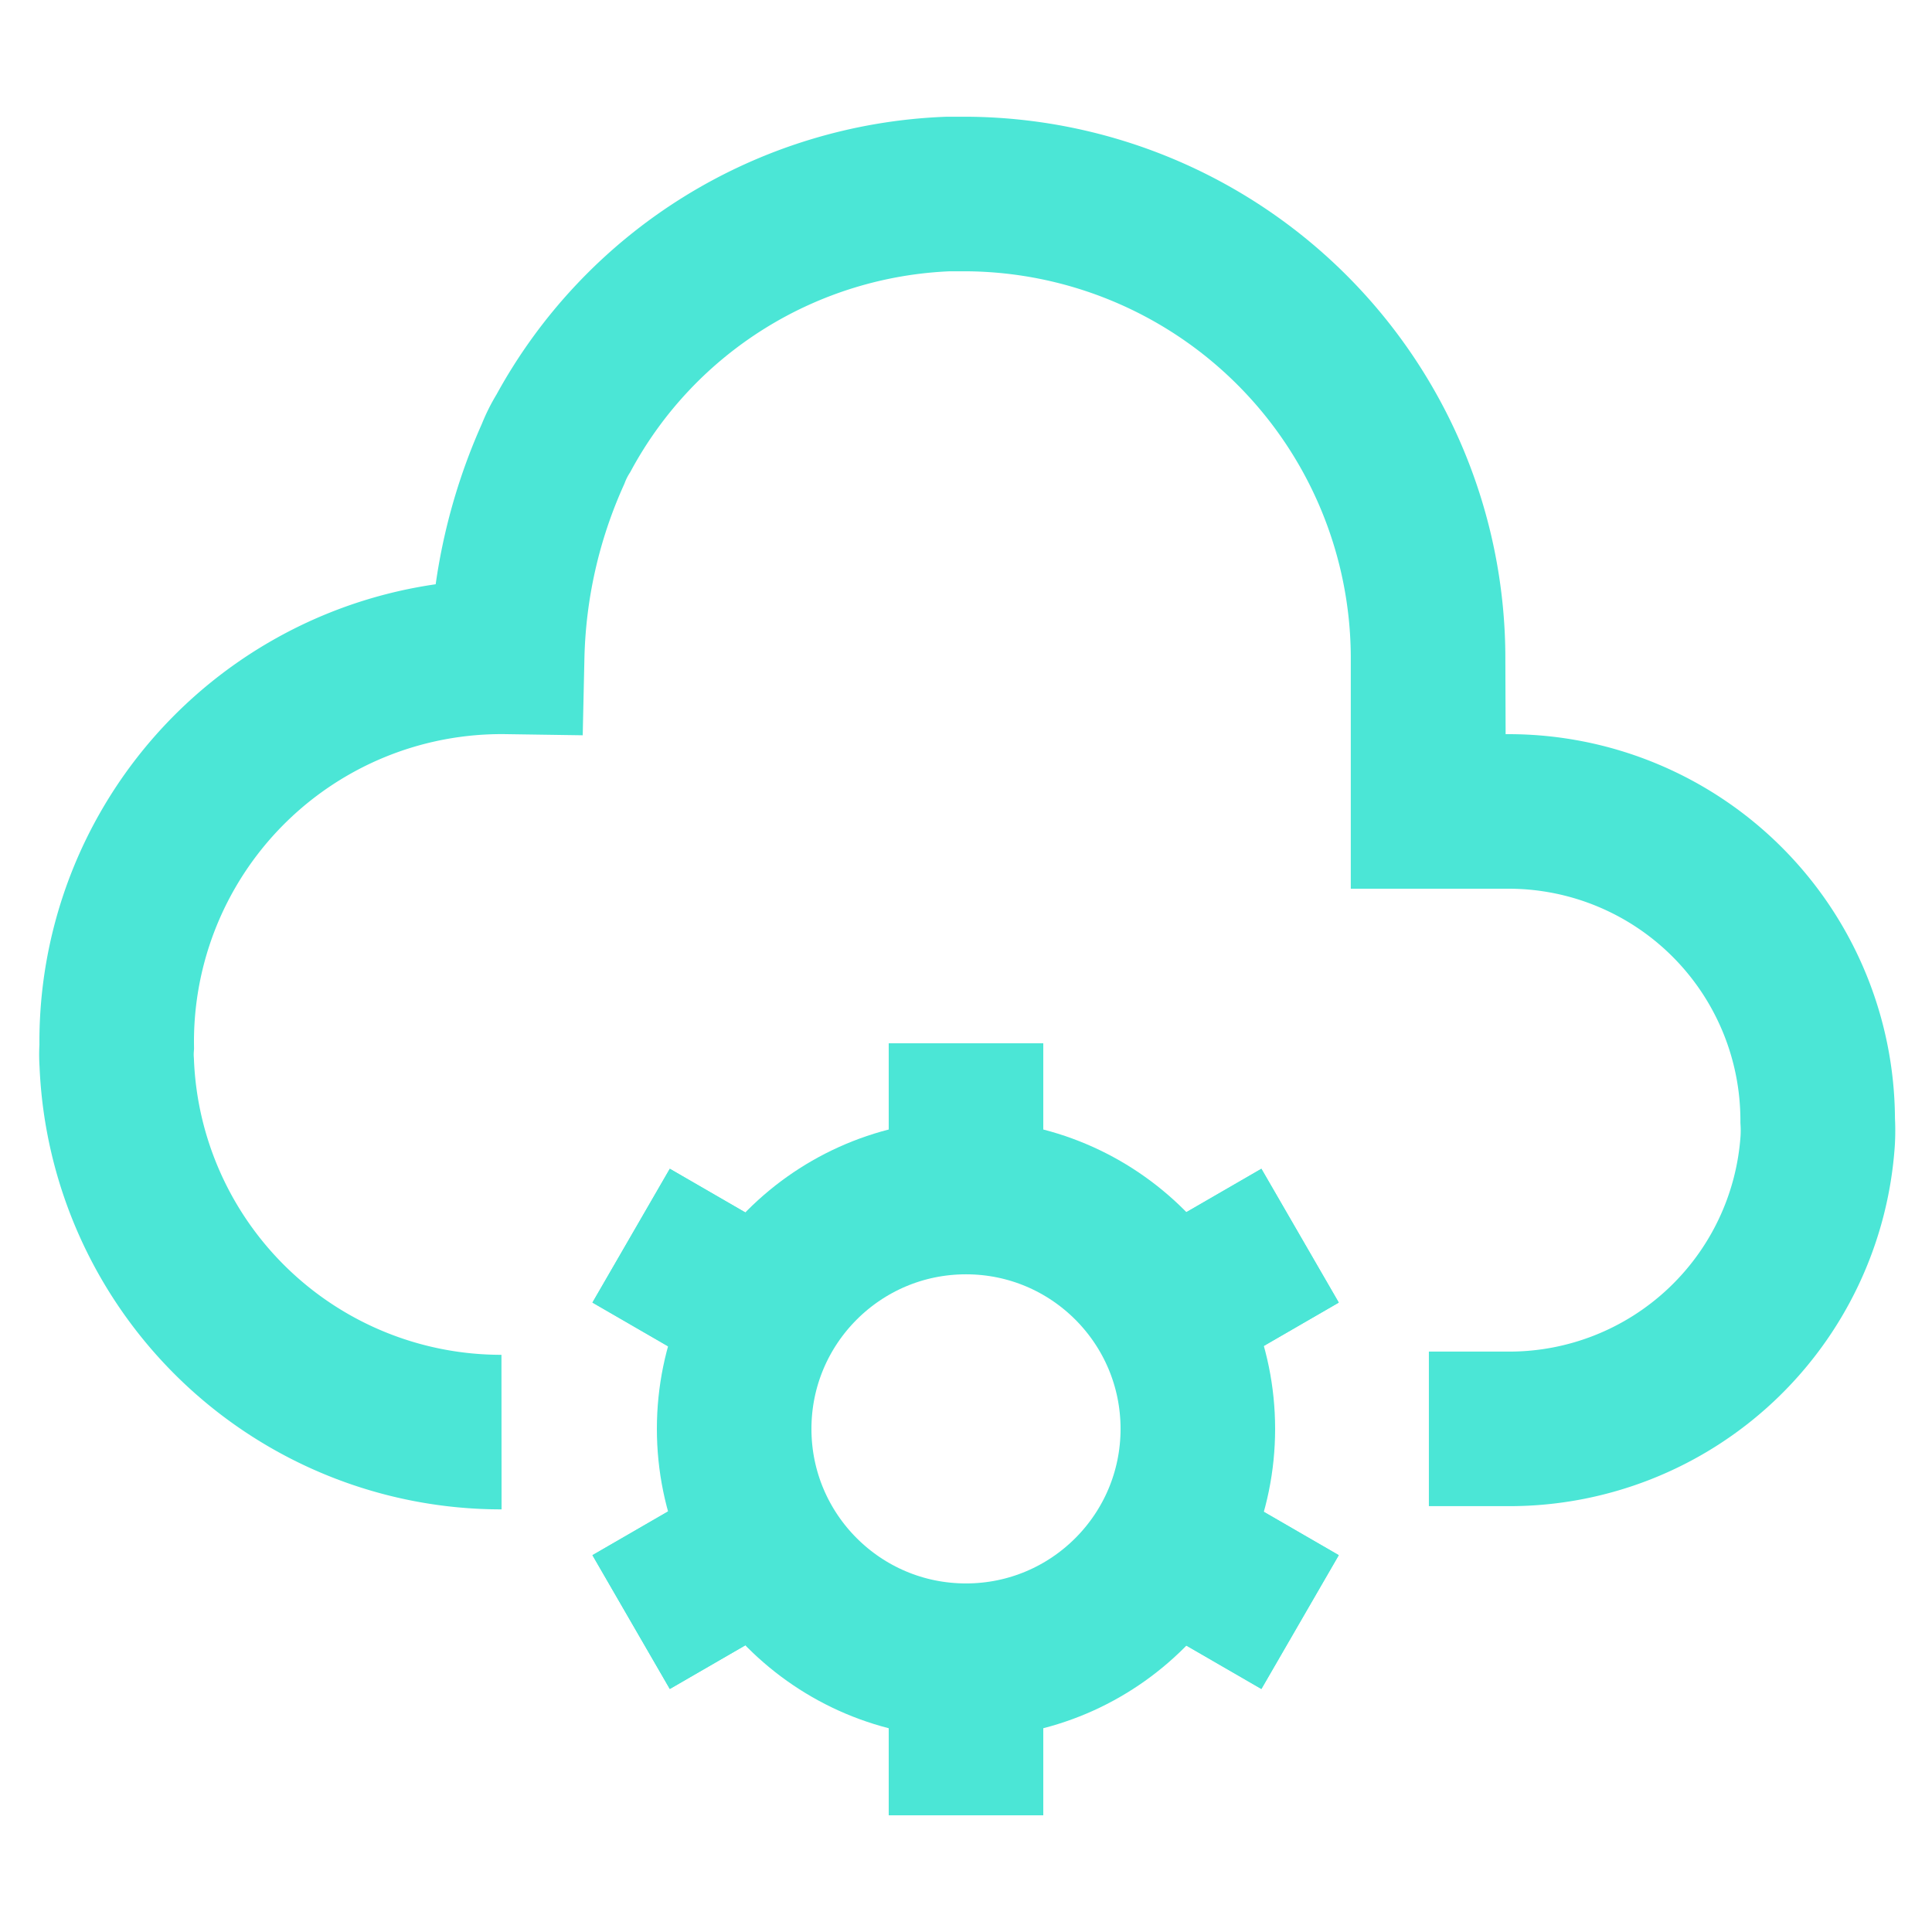
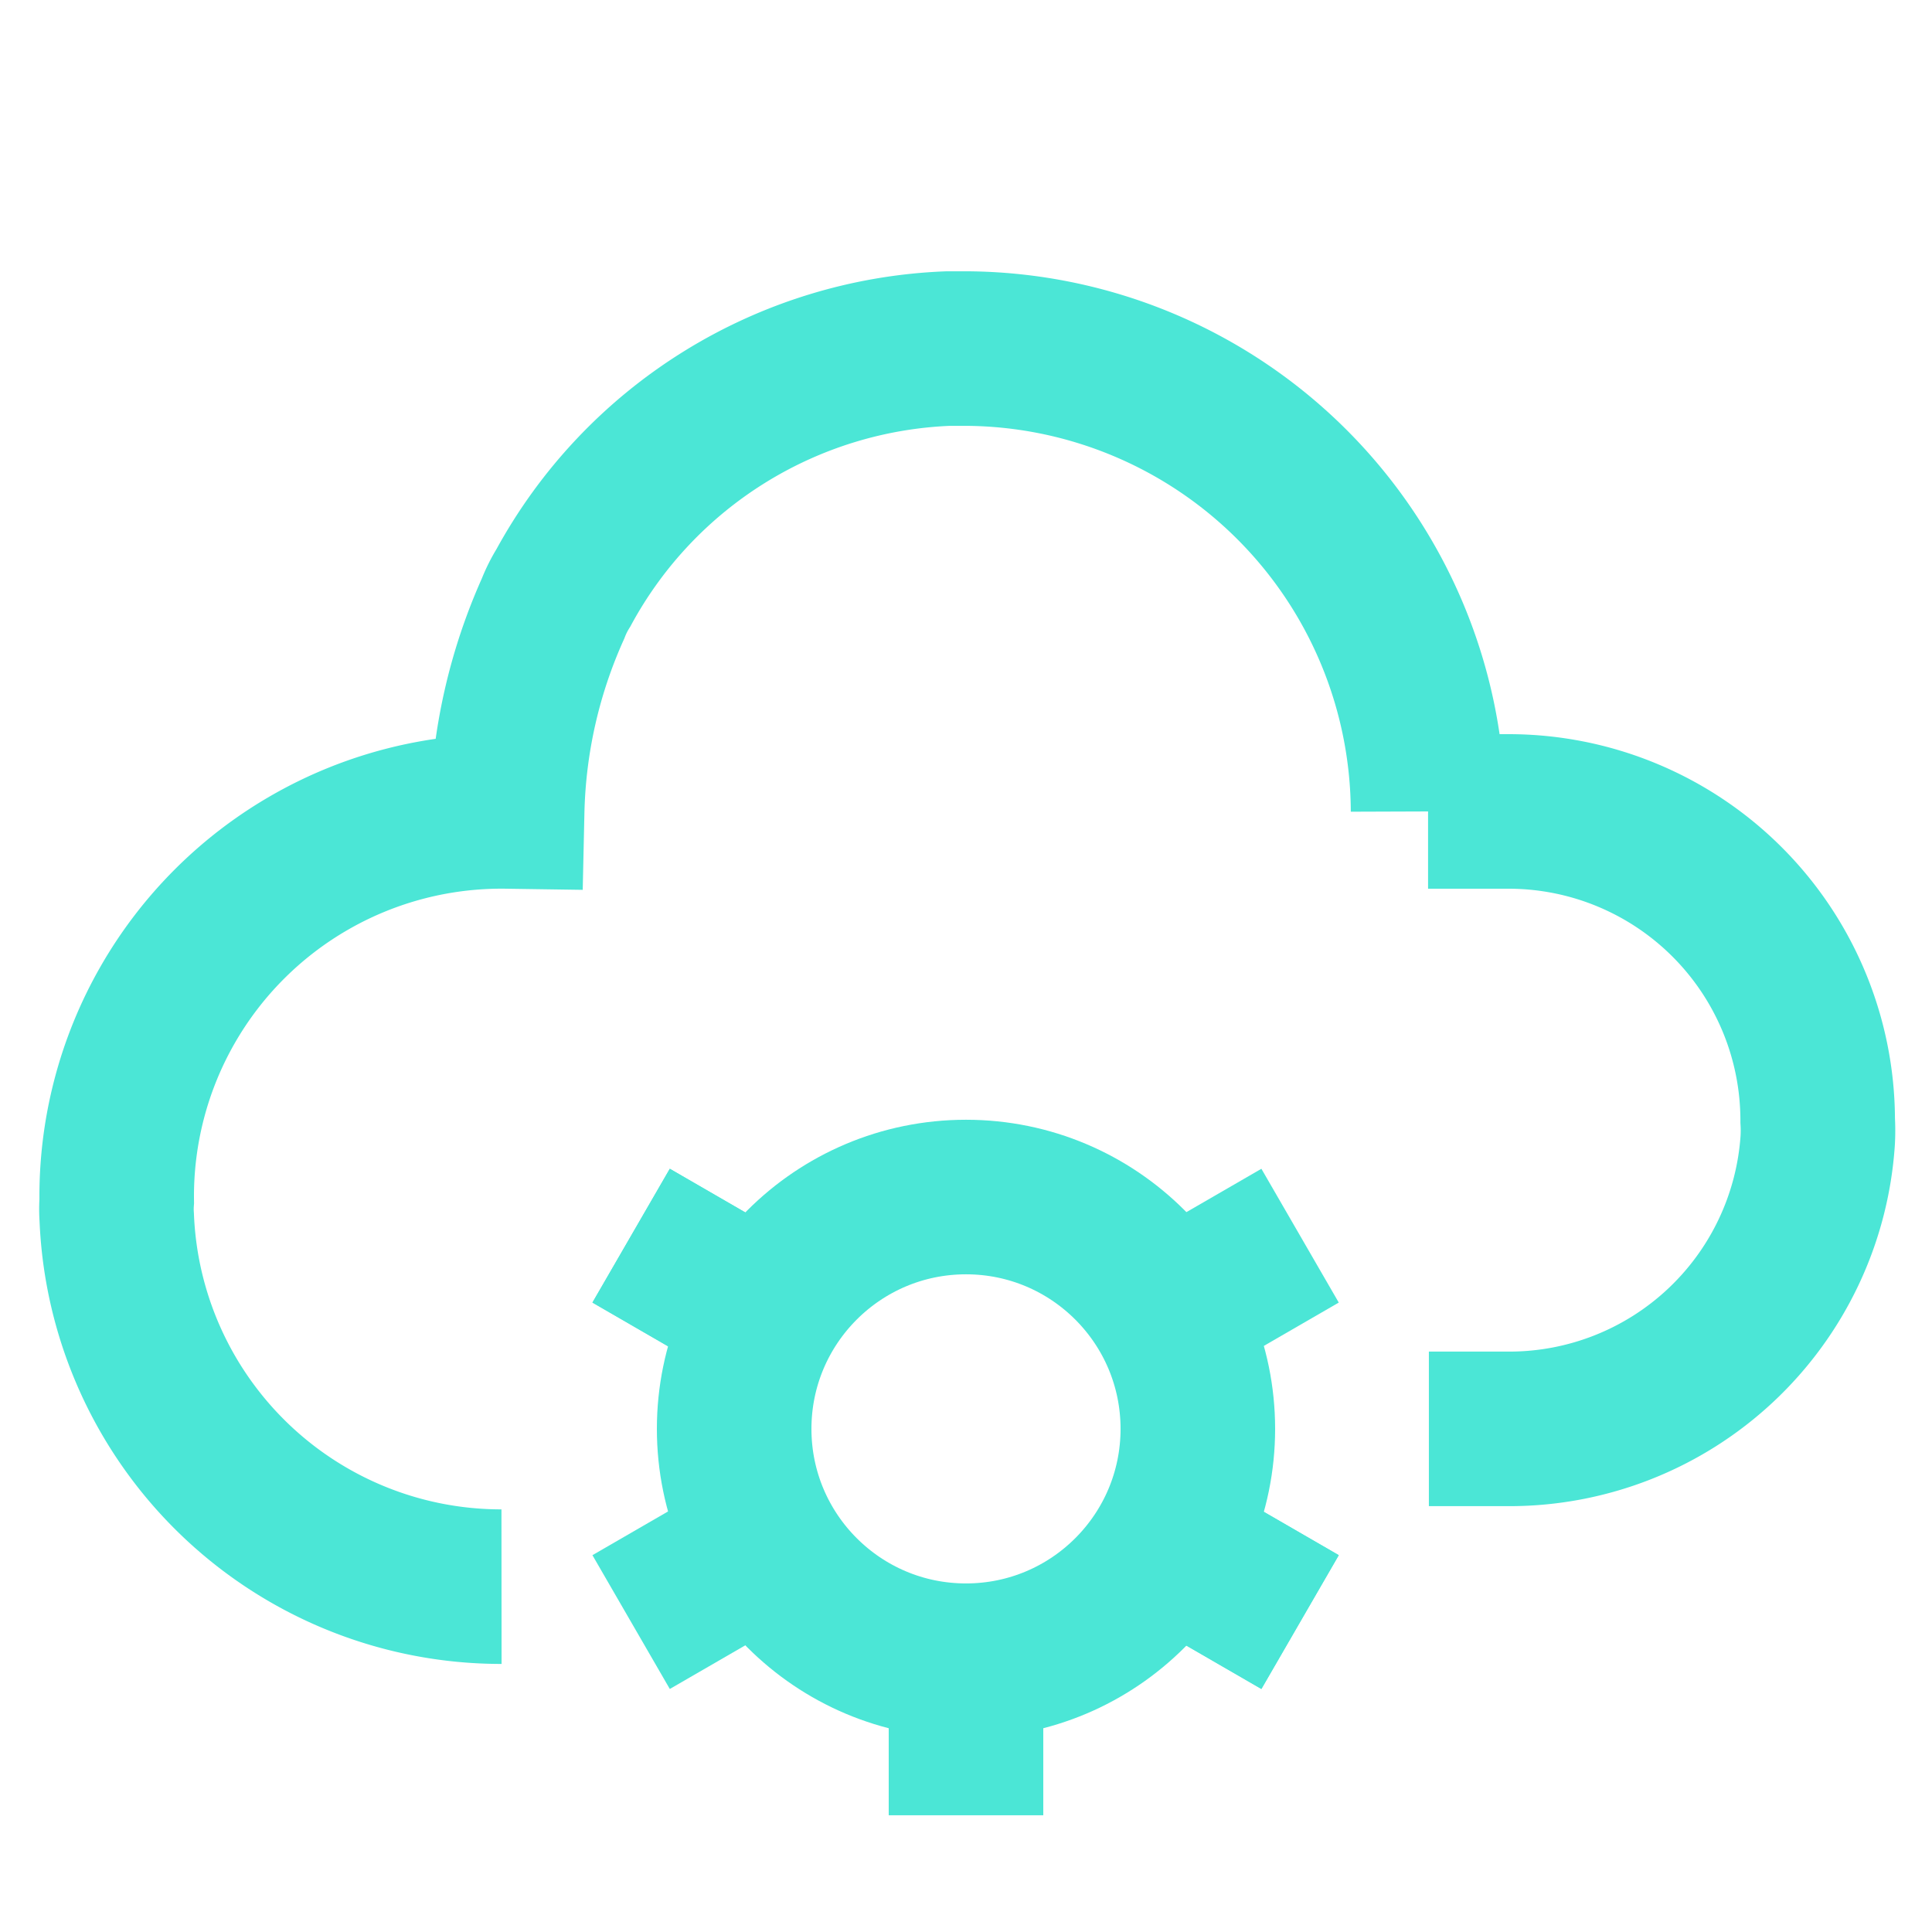
<svg xmlns="http://www.w3.org/2000/svg" viewBox="0 0 24 24">
  <g fill="none" stroke="#4be6d6" stroke-miterlimit="10" stroke-width="1.92">
    <circle cx="12" cy="17.75" r="2.88" />
-     <path d="m12 14.88v-1.92" />
-     <path d="m12 22.55v-1.92" />
-     <path d="m12 14.88v-1.92" />
    <path d="m12 22.55v-1.92" />
    <path d="m9.5 16.31-1.66-.96" />
    <path d="m16.15 20.15-1.66-.96" />
    <path d="m9.5 16.31-1.66-.96" />
    <path d="m16.15 20.15-1.66-.96" />
    <path d="m14.49 16.31 1.66-.96" />
    <path d="m7.84 20.15 1.66-.96" />
-     <path d="m14.49 16.31 1.66-.96" />
-     <path d="m7.84 20.15 1.66-.96" />
-     <path d="m17.75 17.75h1a3.84 3.84 0 0 0 3.83-3.58 2.09 2.09 0 0 0 0-.25 3.84 3.84 0 0 0 -3.84-3.84h-1v-1.92a5.77 5.77 0 0 0 -5.74-5.75h-.22a5.69 5.69 0 0 0 -4.78 2.97 1.58 1.58 0 0 0 -.13.26 6.49 6.49 0 0 0 -.57 2.52 4.78 4.78 0 0 0 -4.85 4.84 1.41 1.41 0 0 0 0 .2 4.78 4.78 0 0 0 4.78 4.59" />
+     <path d="m17.75 17.75h1a3.84 3.84 0 0 0 3.83-3.58 2.09 2.09 0 0 0 0-.25 3.84 3.84 0 0 0 -3.84-3.84h-1a5.77 5.77 0 0 0 -5.74-5.75h-.22a5.69 5.69 0 0 0 -4.78 2.97 1.58 1.58 0 0 0 -.13.26 6.49 6.49 0 0 0 -.57 2.52 4.78 4.78 0 0 0 -4.85 4.84 1.41 1.41 0 0 0 0 .2 4.78 4.78 0 0 0 4.78 4.59" />
  </g>
</svg>